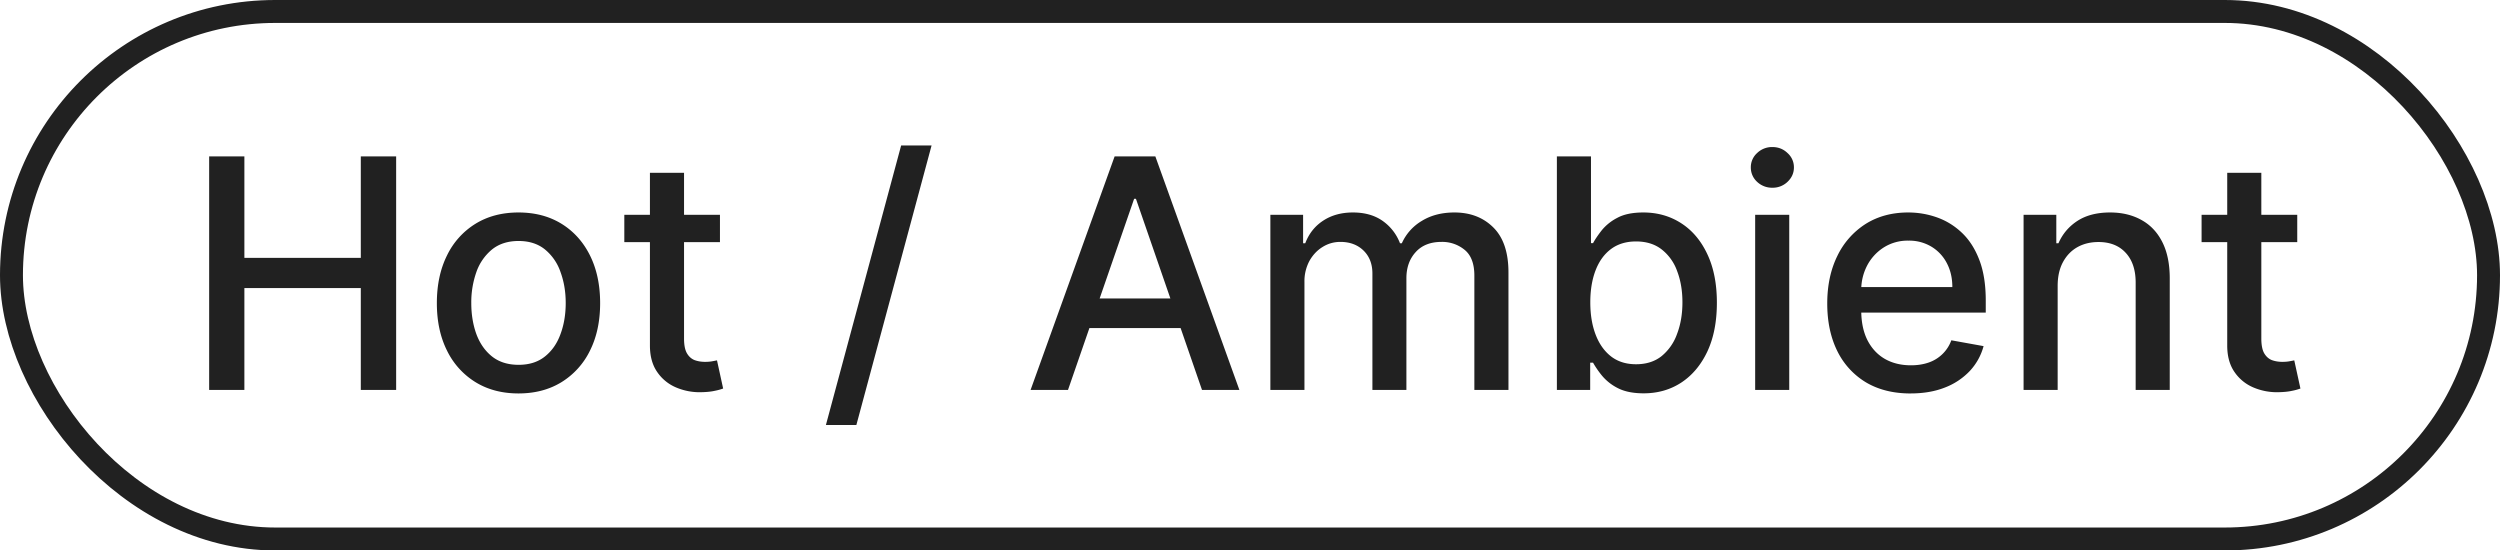
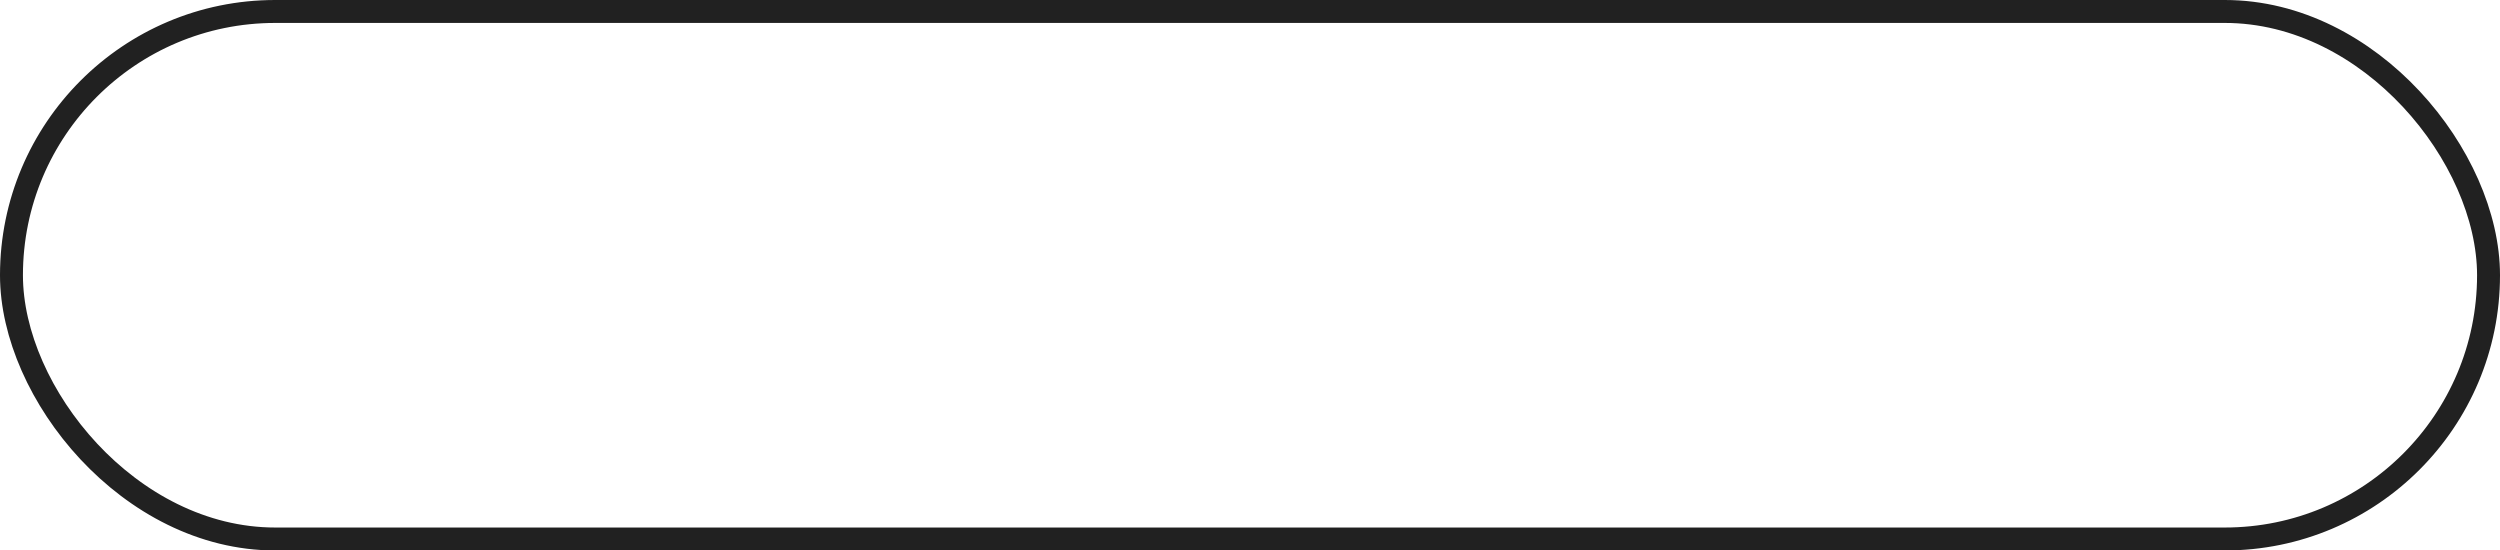
<svg xmlns="http://www.w3.org/2000/svg" width="109" height="24" fill="none">
  <rect x=".5" y=".5" width="108" height="23" rx="11.5" stroke="#212121" />
-   <path d="M9.119 17V6.818h1.536v4.425h5.076V6.818h1.541V17h-1.541v-4.44h-5.076V17H9.119Zm13.488.154c-.716 0-1.341-.164-1.875-.492a3.319 3.319 0 0 1-1.243-1.377c-.295-.59-.442-1.28-.442-2.068 0-.793.147-1.485.442-2.079a3.312 3.312 0 0 1 1.243-1.382c.534-.328 1.159-.492 1.875-.492.715 0 1.34.164 1.874.492.533.329.948.79 1.243 1.383.295.593.442 1.286.442 2.078 0 .788-.147 1.478-.442 2.068a3.319 3.319 0 0 1-1.243 1.377c-.534.328-1.159.492-1.875.492Zm.005-1.248c.464 0 .848-.122 1.153-.368.305-.245.53-.571.676-.98.15-.407.224-.856.224-1.346 0-.488-.075-.935-.224-1.343a2.188 2.188 0 0 0-.676-.989c-.305-.249-.69-.373-1.154-.373-.467 0-.855.124-1.163.373a2.221 2.221 0 0 0-.681.99 3.96 3.96 0 0 0-.219 1.342c0 .49.073.94.219 1.347.15.408.376.734.681.98.308.245.696.367 1.163.367Zm8.778-6.542v1.193H27.22V9.364h4.171Zm-3.053-1.83h1.487v7.224c0 .288.043.505.13.651.085.143.197.24.332.293.14.05.29.075.453.075.12 0 .223-.008.313-.025.09-.016.16-.03.209-.04l.268 1.228a2.499 2.499 0 0 1-.368.1c-.159.036-.358.056-.596.06a2.615 2.615 0 0 1-1.094-.21 1.877 1.877 0 0 1-.82-.675c-.21-.305-.314-.688-.314-1.149V7.534Zm12.28-1.193-3.28 12.19h-1.328l3.281-12.19h1.327ZM46.565 17h-1.631l3.664-10.182h1.775L54.037 17h-1.63l-2.88-8.332h-.079L46.565 17Zm.273-3.987h5.29v1.292h-5.29v-1.292ZM55.388 17V9.364h1.427v1.242h.094c.16-.42.42-.749.78-.984.362-.238.795-.358 1.298-.358.51 0 .938.12 1.283.358a2.1 2.1 0 0 1 .77.985h.08a2.15 2.15 0 0 1 .87-.975c.398-.245.872-.368 1.422-.368.693 0 1.258.217 1.695.651.441.435.662 1.09.662 1.964V17h-1.487v-4.982c0-.517-.14-.891-.422-1.123a1.537 1.537 0 0 0-1.01-.348c-.484 0-.86.149-1.128.447-.269.295-.403.675-.403 1.139V17h-1.482v-5.076c0-.414-.129-.747-.387-1-.259-.251-.595-.377-1.01-.377-.281 0-.541.074-.78.224-.235.145-.426.35-.572.611a1.873 1.873 0 0 0-.214.91V17h-1.486Zm12.492 0V6.818h1.487v3.784h.09c.086-.16.21-.344.372-.552a2.11 2.11 0 0 1 .676-.547c.289-.16.67-.239 1.144-.239.616 0 1.166.156 1.65.468.484.311.864.76 1.139 1.347.278.586.418 1.292.418 2.118 0 .825-.138 1.533-.413 2.123-.275.586-.653 1.039-1.134 1.357-.48.315-1.029.472-1.645.472-.464 0-.844-.078-1.139-.233a2.156 2.156 0 0 1-.686-.547 4.142 4.142 0 0 1-.383-.557h-.124V17H67.88Zm1.457-3.818c0 .537.078 1.007.234 1.412.155.404.38.72.676.95.295.225.656.337 1.084.337.444 0 .815-.117 1.113-.353a2.19 2.19 0 0 0 .676-.97c.156-.407.234-.866.234-1.376 0-.504-.076-.956-.229-1.357a2.078 2.078 0 0 0-.676-.95c-.298-.232-.67-.348-1.118-.348-.431 0-.796.111-1.094.333-.295.222-.519.532-.671.93-.153.398-.229.862-.229 1.392ZM76.525 17V9.364h1.486V17h-1.486Zm.75-8.815a.945.945 0 0 1-.666-.258.84.84 0 0 1-.273-.627.83.83 0 0 1 .273-.626.935.935 0 0 1 .666-.263c.259 0 .48.087.662.263a.824.824 0 0 1 .278.626c0 .242-.093.451-.278.627a.928.928 0 0 1-.662.258Zm6.027 8.97c-.752 0-1.4-.162-1.944-.483a3.271 3.271 0 0 1-1.252-1.367c-.292-.59-.438-1.281-.438-2.073 0-.783.146-1.472.438-2.069a3.397 3.397 0 0 1 1.232-1.397c.53-.334 1.15-.502 1.86-.502.43 0 .848.071 1.253.214.404.143.767.366 1.088.671.322.305.576.701.761 1.188.186.484.279 1.073.279 1.765v.527h-6.07v-1.113h4.613c0-.392-.08-.738-.239-1.04a1.803 1.803 0 0 0-.671-.72 1.875 1.875 0 0 0-1.004-.264 1.94 1.94 0 0 0-1.094.308 2.07 2.07 0 0 0-.716.796 2.296 2.296 0 0 0-.248 1.059v.87c0 .51.089.944.268 1.302.182.358.436.632.76.82.325.186.705.28 1.14.28.28 0 .538-.04.77-.12a1.599 1.599 0 0 0 .99-.97l1.406.254a2.548 2.548 0 0 1-.606 1.089 2.941 2.941 0 0 1-1.09.72c-.433.17-.929.254-1.486.254Zm6.412-4.69V17h-1.486V9.364h1.427v1.242h.094c.176-.404.45-.729.825-.974.378-.245.854-.368 1.427-.368.52 0 .976.11 1.367.328.392.216.695.537.91.965.216.427.323.956.323 1.586V17h-1.486v-4.678c0-.554-.144-.986-.433-1.298-.288-.315-.684-.472-1.188-.472-.345 0-.651.074-.92.224-.265.149-.475.367-.631.656-.153.285-.229.63-.229 1.034Zm10.446-3.101v1.193h-4.171V9.364h4.171Zm-3.053-1.83h1.487v7.224c0 .288.043.505.129.651.086.143.197.24.333.293.14.05.29.075.452.075.12 0 .224-.008.314-.025.089-.016.159-.03.208-.04l.269 1.228a2.496 2.496 0 0 1-.368.1c-.16.036-.358.056-.597.06a2.615 2.615 0 0 1-1.093-.21 1.876 1.876 0 0 1-.82-.675c-.21-.305-.314-.688-.314-1.149V7.534Z" fill="#212121" />
</svg>